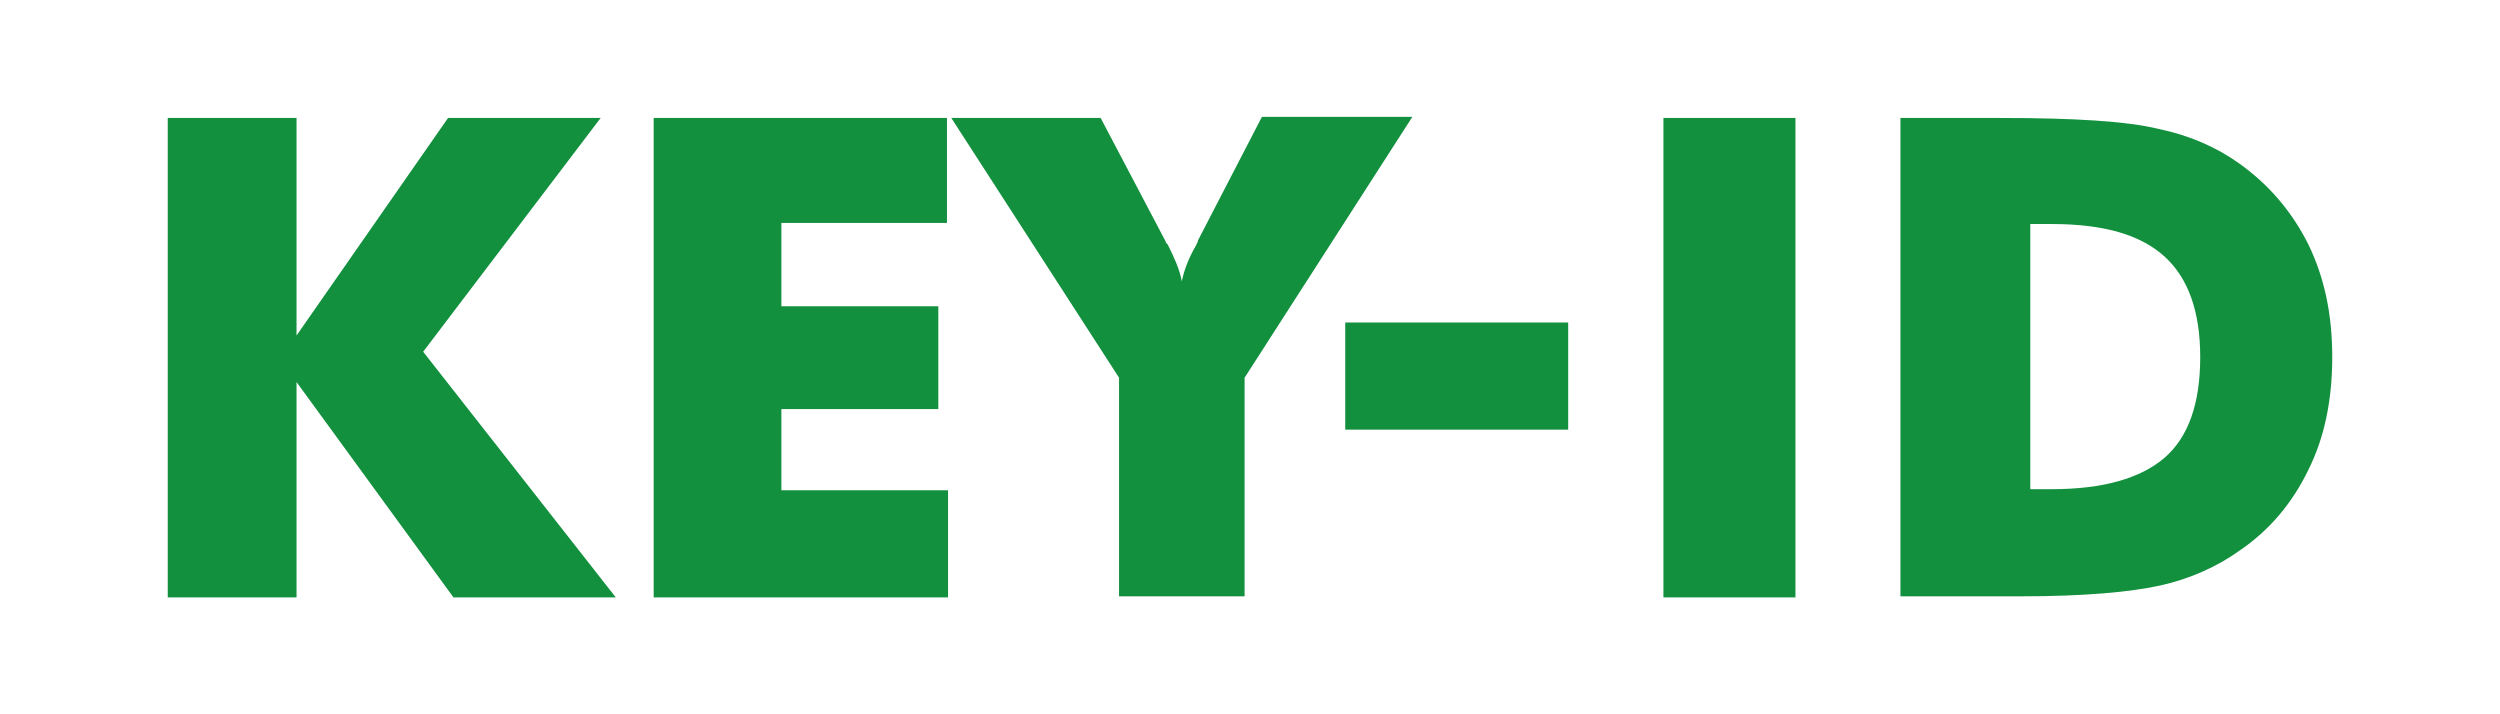
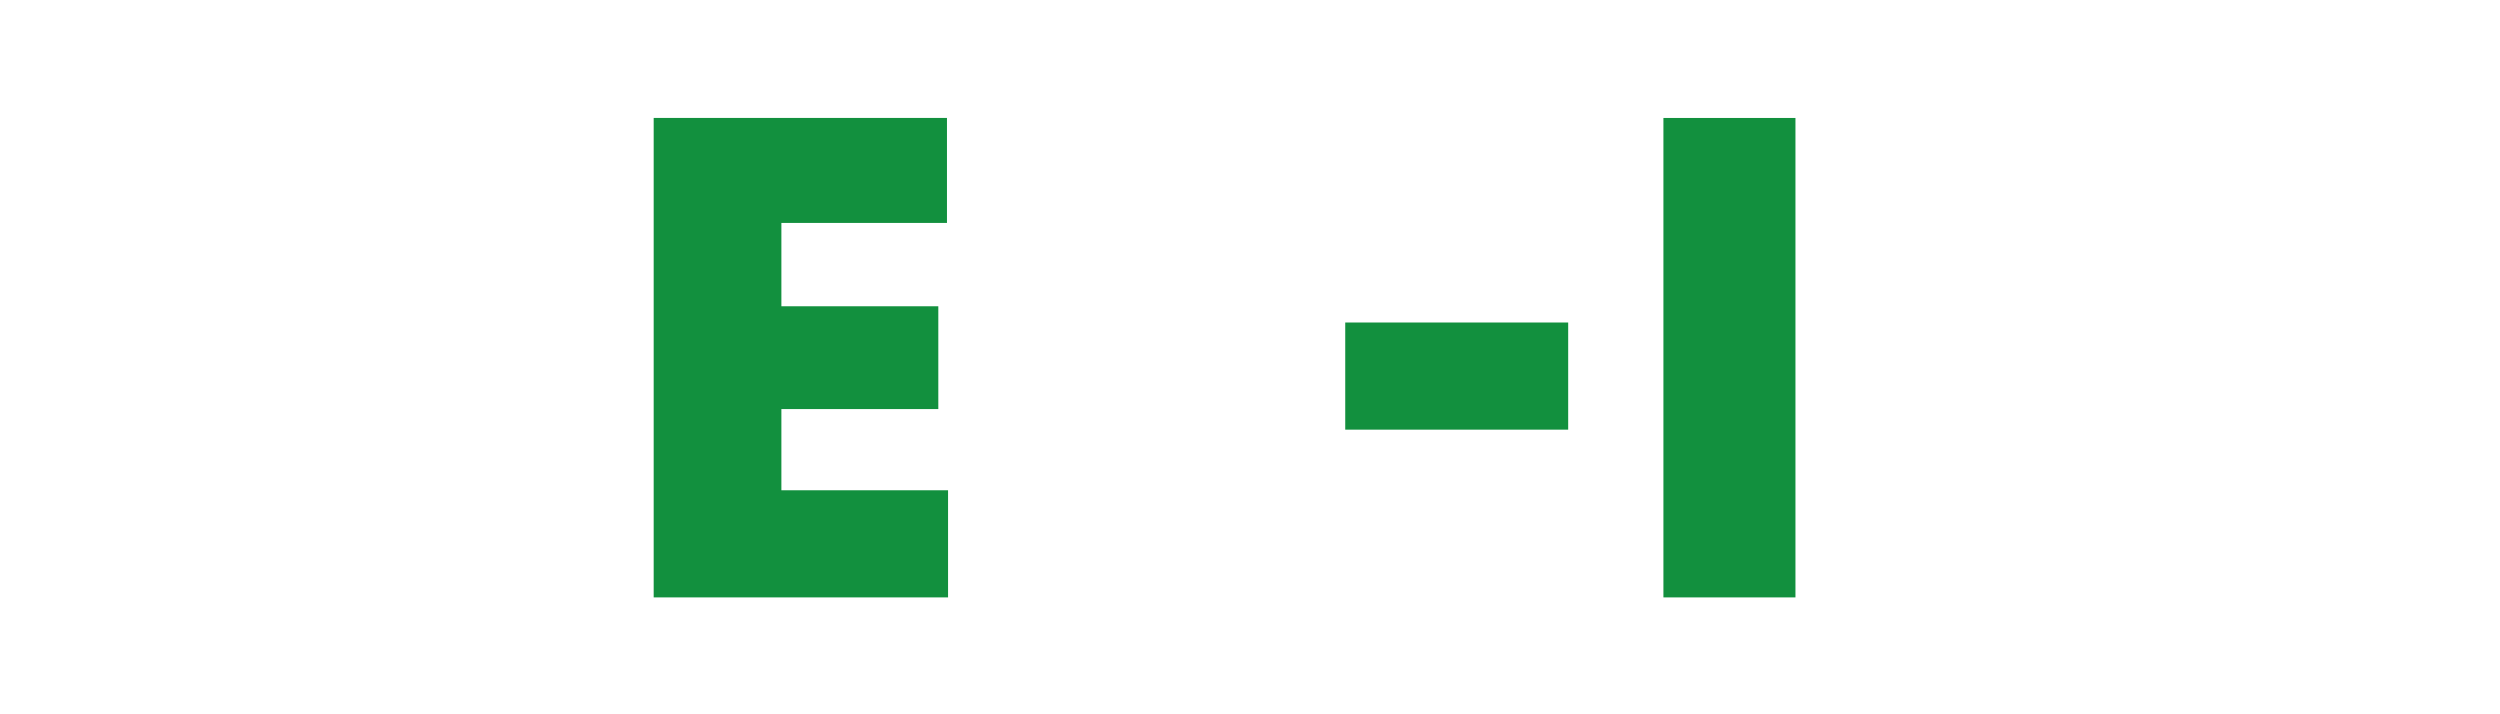
<svg xmlns="http://www.w3.org/2000/svg" version="1.1" id="Layer_1" x="0px" y="0px" viewBox="0 0 231 66" style="enable-background:new 0 0 231 66;" xml:space="preserve">
  <style type="text/css">
	.Arched_x0020_Green{fill:url(#SVGID_1_);stroke:#FFFFFF;stroke-width:0.25;stroke-miterlimit:1;}
	.st0{fill:#12903E;}
</style>
  <linearGradient id="SVGID_1_" gradientUnits="userSpaceOnUse" x1="0" y1="109.07" x2="0.707" y2="108.363">
    <stop offset="0" style="stop-color:#1EAB4B" />
    <stop offset="0.983" style="stop-color:#19361A" />
  </linearGradient>
  <g>
-     <path class="st0" d="M15.5,55.1V10.9h11.9V31l14-20.1h14.1L39.1,32.5l17.8,22.7H41.9L27.4,35.3v19.9H15.5z" />
    <path class="st0" d="M60.4,55.1V10.9h27.1v9.7H72.2v7.7h14.5v9.5H72.2v7.5h15.4v9.9H60.4z" />
-     <path class="st0" d="M103.4,55.1V34.9L87.9,10.9h13.8l6,11.4c0,0.1,0.1,0.2,0.2,0.3c0.6,1.2,1.1,2.3,1.3,3.4c0.2-1,0.6-2.1,1.3-3.3   c0.1-0.2,0.2-0.4,0.2-0.5l5.9-11.4h13.9L115,34.9v20.2H103.4z" />
    <path class="st0" d="M124.3,39.7v-9.9h20.6v9.9H124.3z" />
    <path class="st0" d="M153.7,55.1V10.9h12.2v44.3H153.7z" />
-     <path class="st0" d="M175.6,55.1V10.9h9.2c6.9,0,11.7,0.3,14.6,1c2.9,0.6,5.4,1.7,7.5,3.2c2.8,2,4.9,4.5,6.4,7.5   c1.5,3.1,2.2,6.5,2.2,10.4c0,3.9-0.7,7.4-2.2,10.4c-1.5,3.1-3.6,5.6-6.4,7.5c-2.1,1.5-4.6,2.6-7.3,3.2c-2.7,0.6-7,1-12.8,1h-2   H175.6z M187.6,45.2h2c4.7,0,8.2-1,10.4-2.9s3.3-5,3.3-9.3c0-4.2-1.1-7.3-3.3-9.3c-2.2-2-5.6-3-10.4-3h-2V45.2z" />
  </g>
</svg>